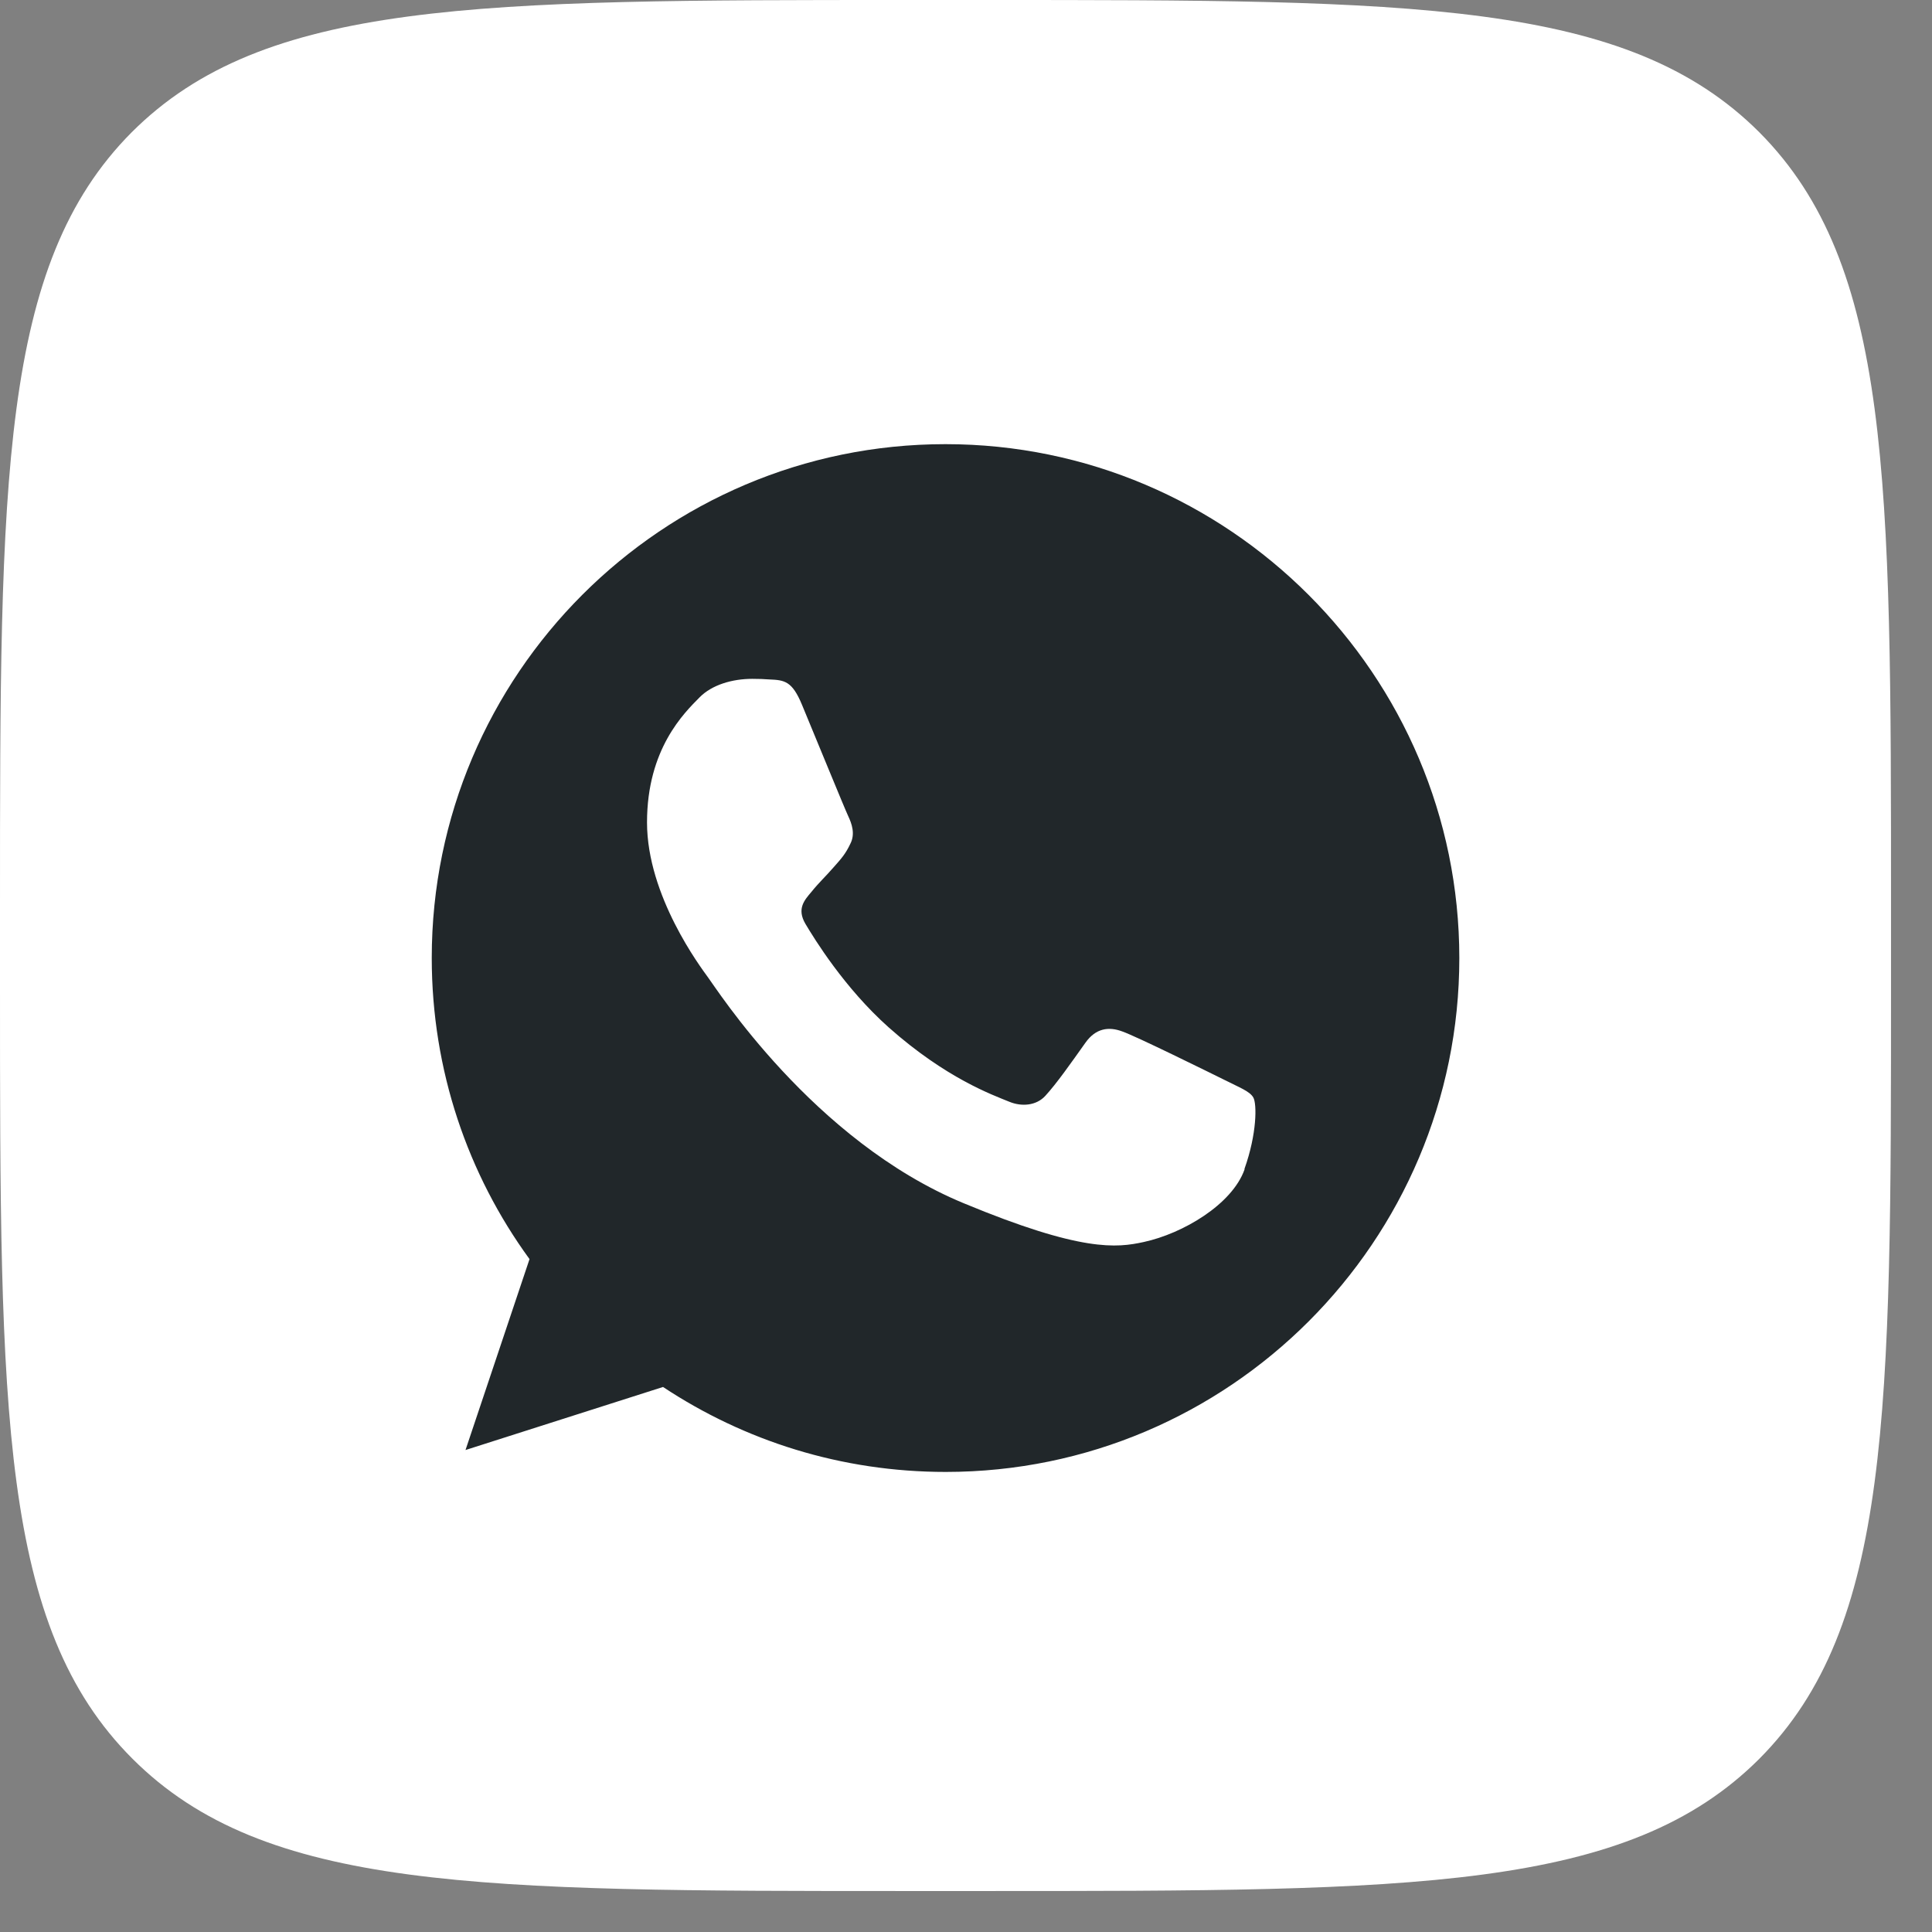
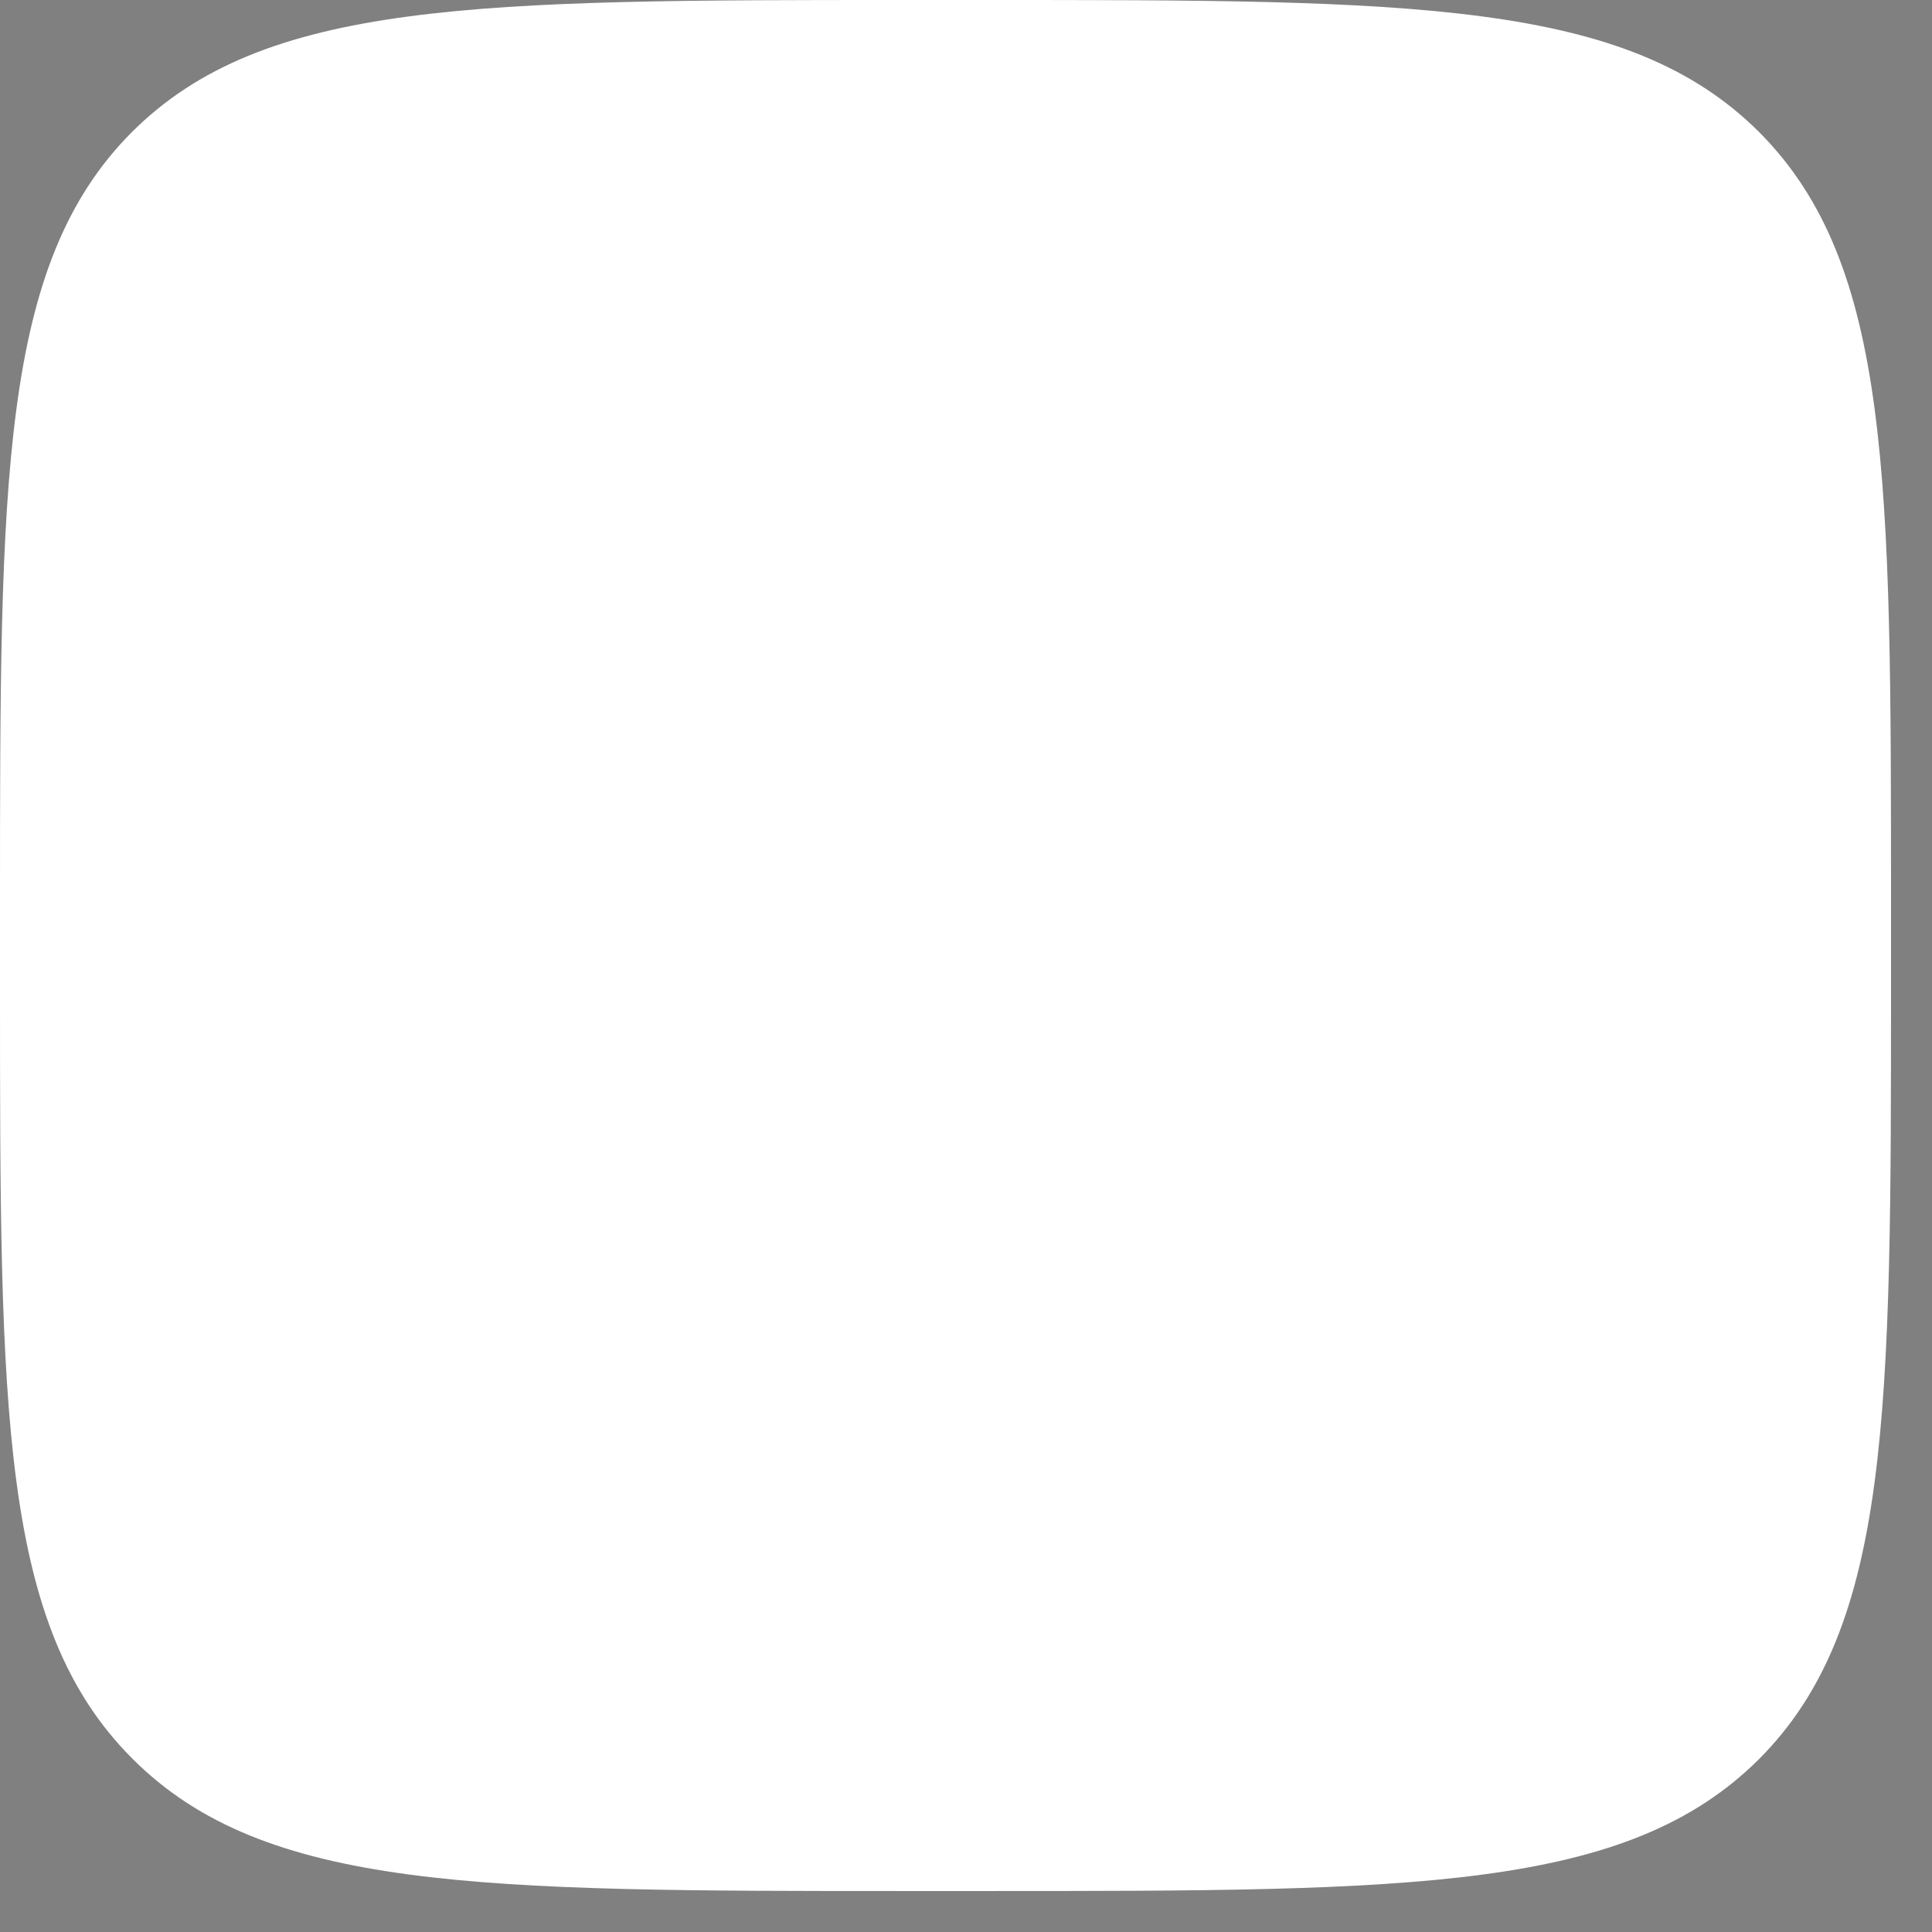
<svg xmlns="http://www.w3.org/2000/svg" width="38" height="38" viewBox="0 0 38 38" fill="none">
  <rect x="0" y="0" width="38" height="38" fill="#808080" stroke="none" />
  <path d="M17.822 37.194H19.372C27.803 37.194 32.003 37.194 34.606 34.591C37.194 31.987 37.194 27.772 37.194 19.372V17.791C37.194 9.423 37.194 5.207 34.606 2.604C32.003 0 27.787 0 19.372 0H17.822C9.392 0 5.192 0 2.588 2.604C0 5.207 0 9.423 0 17.822V19.403C0 27.772 0 31.987 2.604 34.591C5.207 37.194 9.423 37.194 17.822 37.194Z" fill="white" />
-   <path d="M18.598 8.736H18.594C13.022 8.736 8.492 13.269 8.492 18.841C8.492 21.053 9.203 23.102 10.415 24.765L9.156 28.52L13.041 27.28C14.641 28.339 16.544 28.951 18.602 28.951C24.174 28.951 28.703 24.417 28.703 18.845C28.703 13.273 24.166 8.736 18.598 8.736ZM24.478 23.003C24.233 23.691 23.265 24.263 22.495 24.429C21.966 24.544 21.279 24.631 18.957 23.667C15.987 22.439 14.076 19.418 13.926 19.224C13.784 19.027 12.726 17.625 12.726 16.176C12.726 14.726 13.46 14.02 13.76 13.716C14.005 13.467 14.408 13.352 14.795 13.352C14.921 13.352 15.032 13.356 15.134 13.364C15.431 13.376 15.581 13.396 15.774 13.862C16.019 14.45 16.611 15.899 16.682 16.049C16.753 16.199 16.825 16.401 16.726 16.594C16.631 16.796 16.548 16.887 16.398 17.056C16.248 17.23 16.106 17.36 15.96 17.542C15.822 17.704 15.668 17.874 15.841 18.17C16.015 18.462 16.607 19.43 17.48 20.208C18.61 21.211 19.522 21.535 19.849 21.669C20.094 21.771 20.383 21.748 20.56 21.554C20.785 21.309 21.066 20.907 21.35 20.508C21.552 20.223 21.808 20.188 22.073 20.287C22.345 20.381 23.791 21.096 24.087 21.242C24.383 21.392 24.58 21.463 24.651 21.586C24.723 21.712 24.723 22.301 24.478 22.988V23.003Z" fill="#21272A" />
</svg>